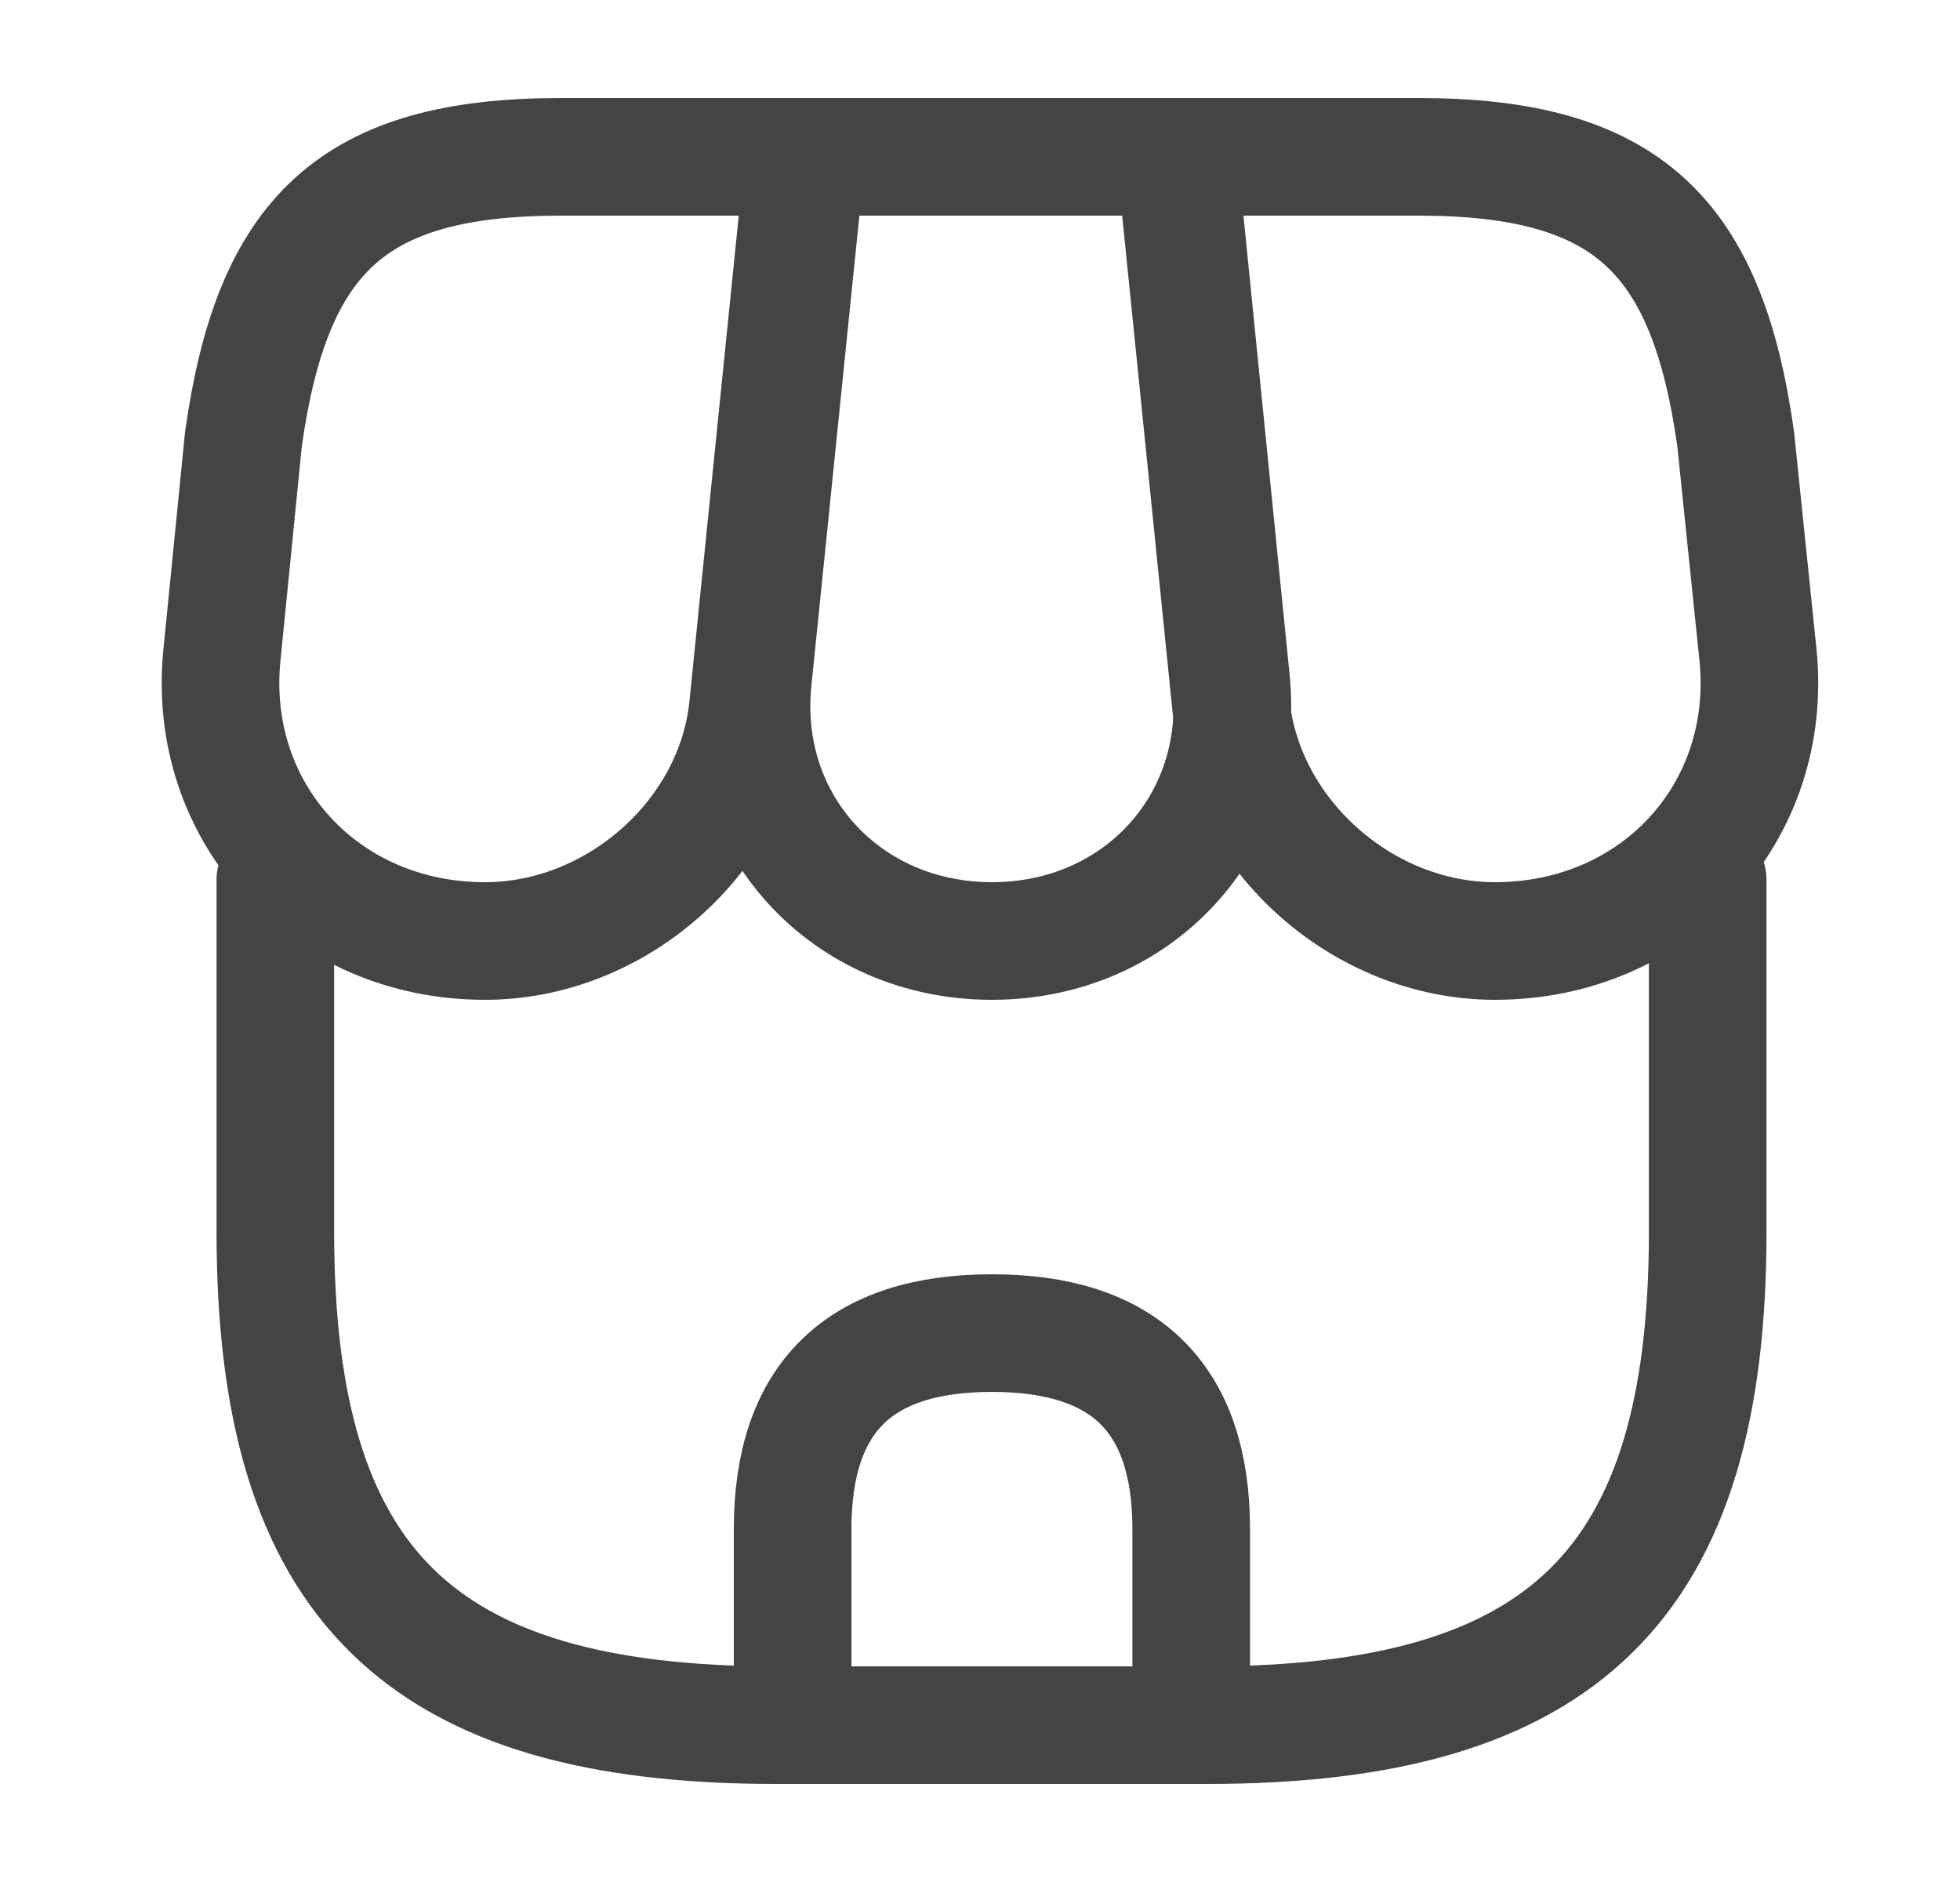
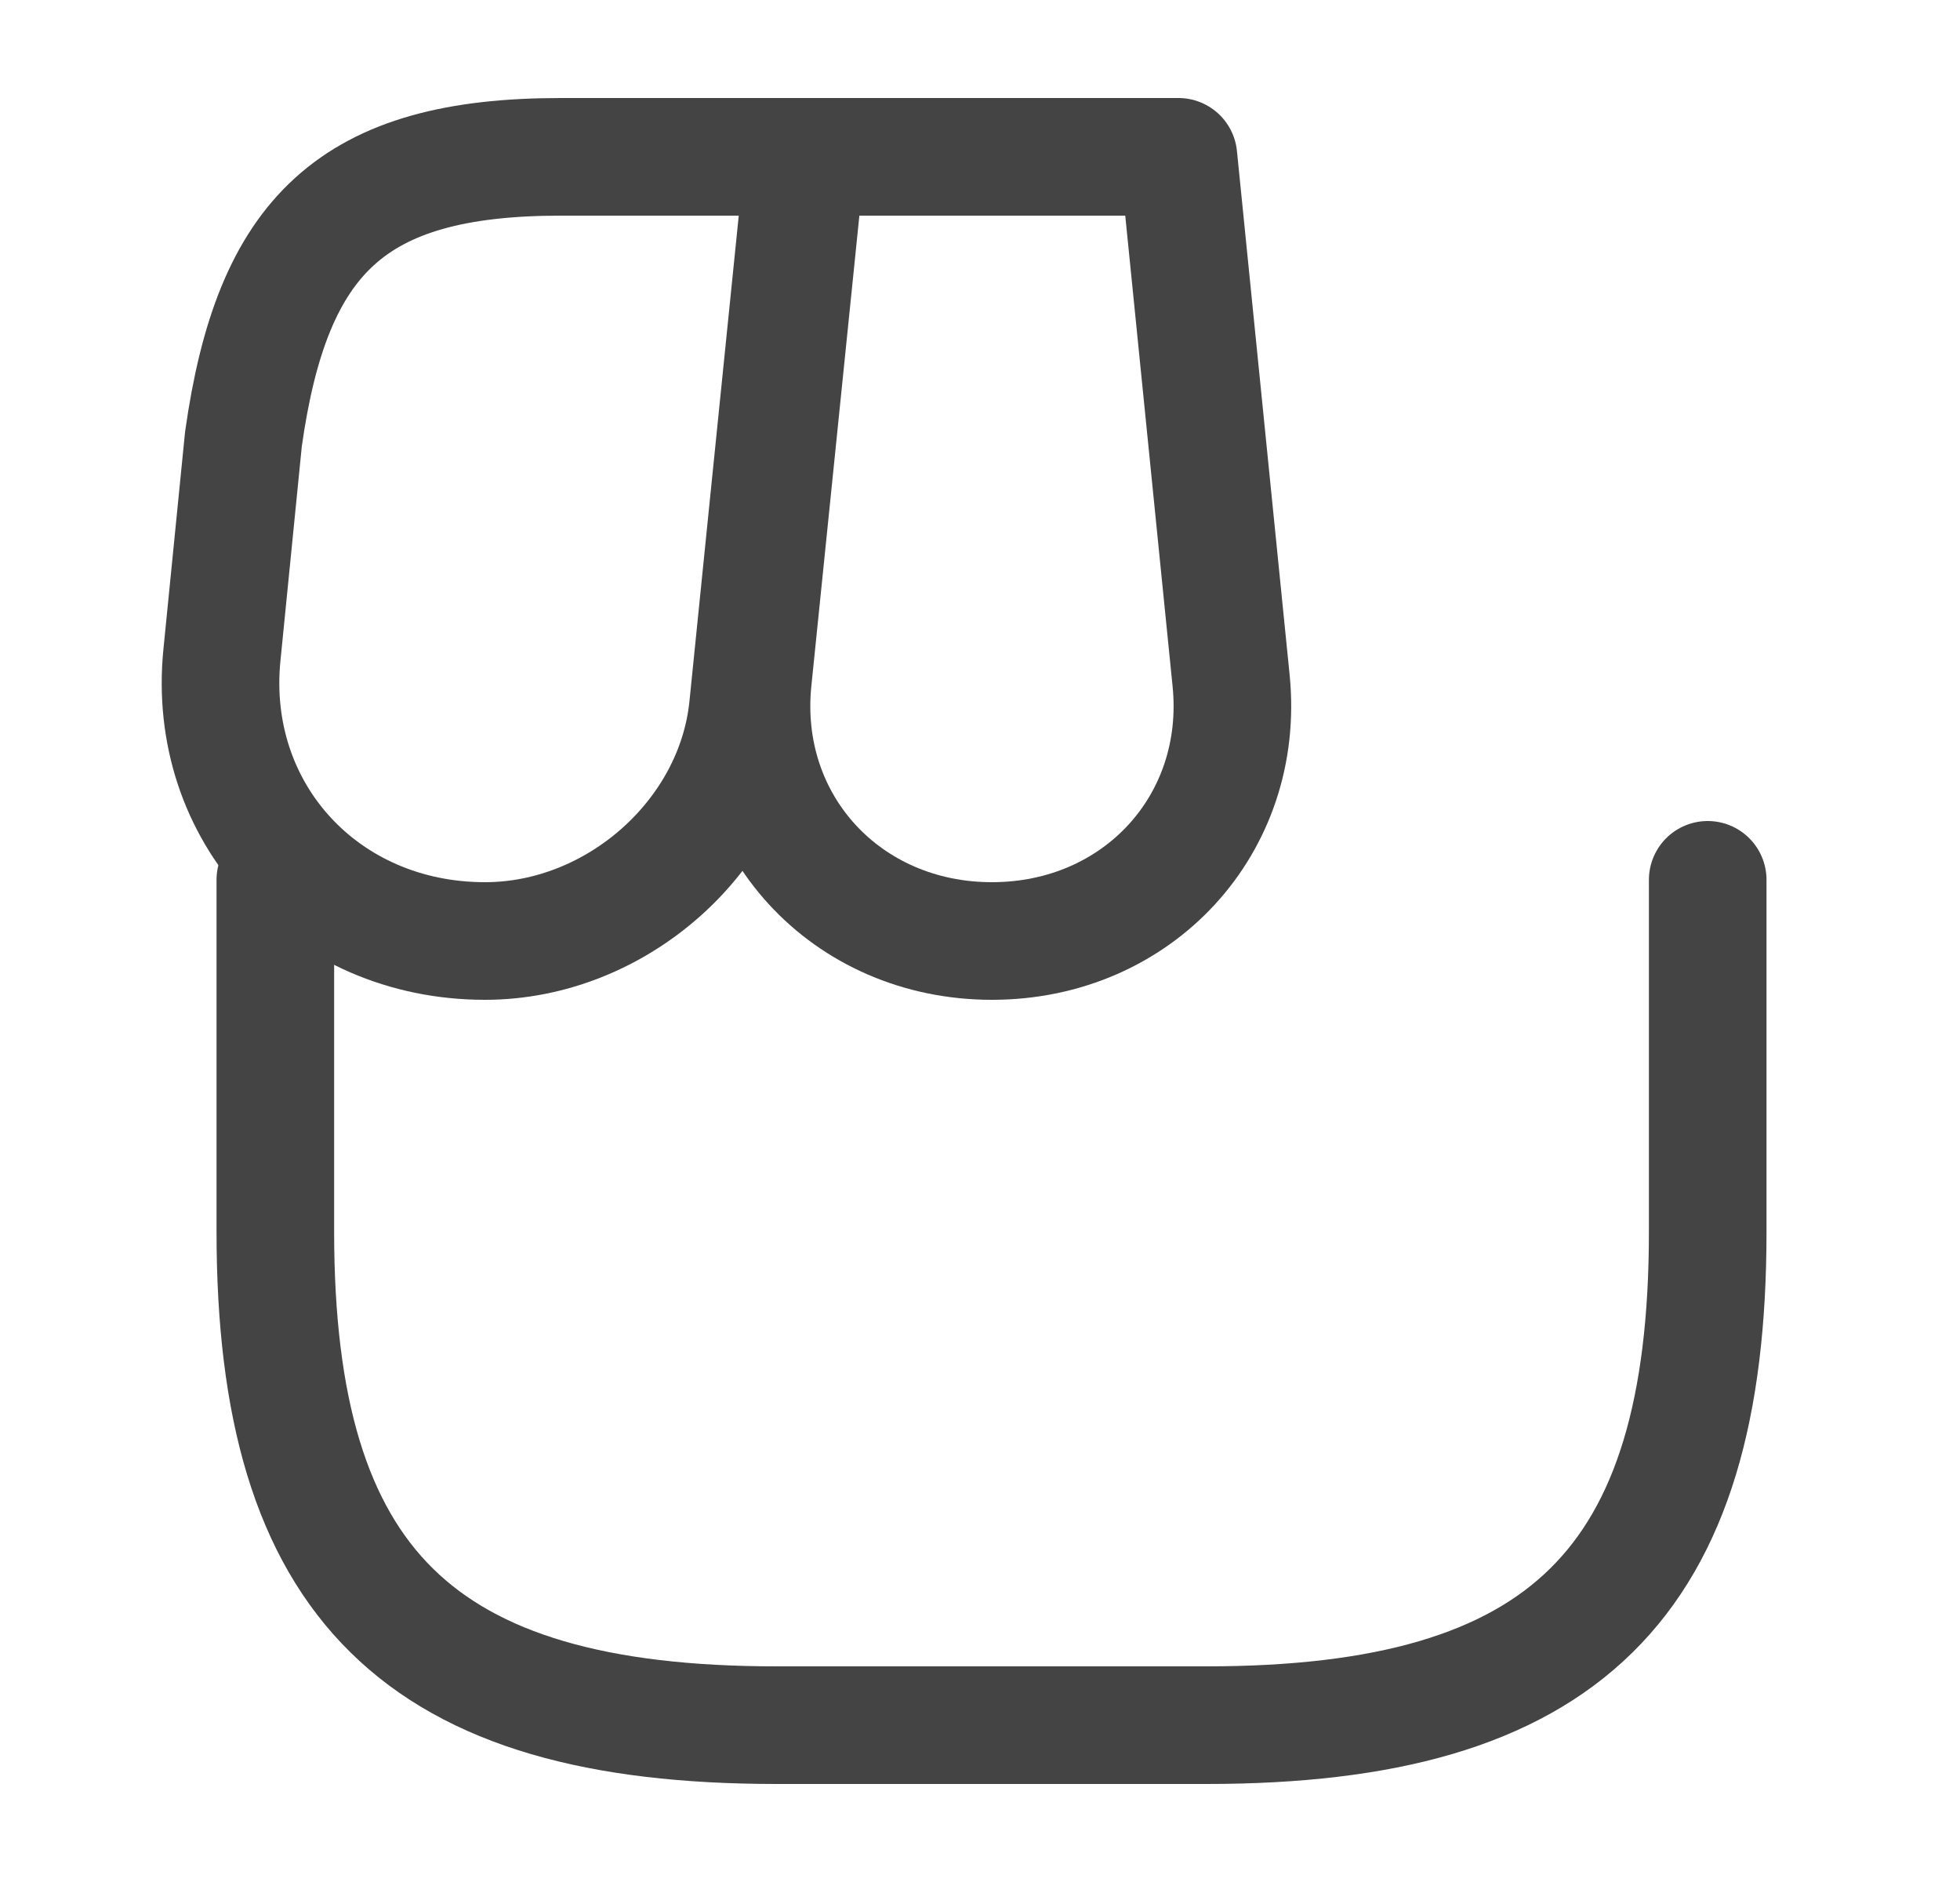
<svg xmlns="http://www.w3.org/2000/svg" width="25" height="24" viewBox="0 0 25 24" fill="none">
  <path d="M12.652 12C14.513 12 15.886 10.51 15.703 8.68L15.031 2H10.284L9.602 8.68C9.419 10.51 10.792 12 12.652 12Z" stroke="#444444" stroke-width="1.5" stroke-linecap="round" stroke-linejoin="round" />
-   <path d="M19.068 12C21.122 12 22.627 10.36 22.423 8.35L22.139 5.6C21.773 3 20.756 2 18.092 2H14.991L15.703 9.01C15.876 10.66 17.391 12 19.068 12Z" stroke="#444444" stroke-width="1.5" stroke-linecap="round" stroke-linejoin="round" />
  <path d="M6.186 12C7.864 12 9.378 10.66 9.541 9.01L9.765 6.8L10.253 2H7.152C4.488 2 3.471 3 3.105 5.6L2.831 8.35C2.628 10.36 4.132 12 6.186 12Z" stroke="#444444" stroke-width="1.5" stroke-linecap="round" stroke-linejoin="round" />
  <path d="M3.512 11.22V15.71C3.512 20.2 5.342 22 9.907 22H15.387C19.952 22 21.782 20.2 21.782 15.71V11.22" stroke="#444444" stroke-width="1.5" stroke-linecap="round" stroke-linejoin="round" />
-   <path d="M12.652 17C10.954 17 10.11 17.83 10.11 19.5V22H15.194V19.5C15.194 17.83 14.35 17 12.652 17Z" stroke="#444444" stroke-width="1.5" stroke-linecap="round" stroke-linejoin="round" />
</svg>